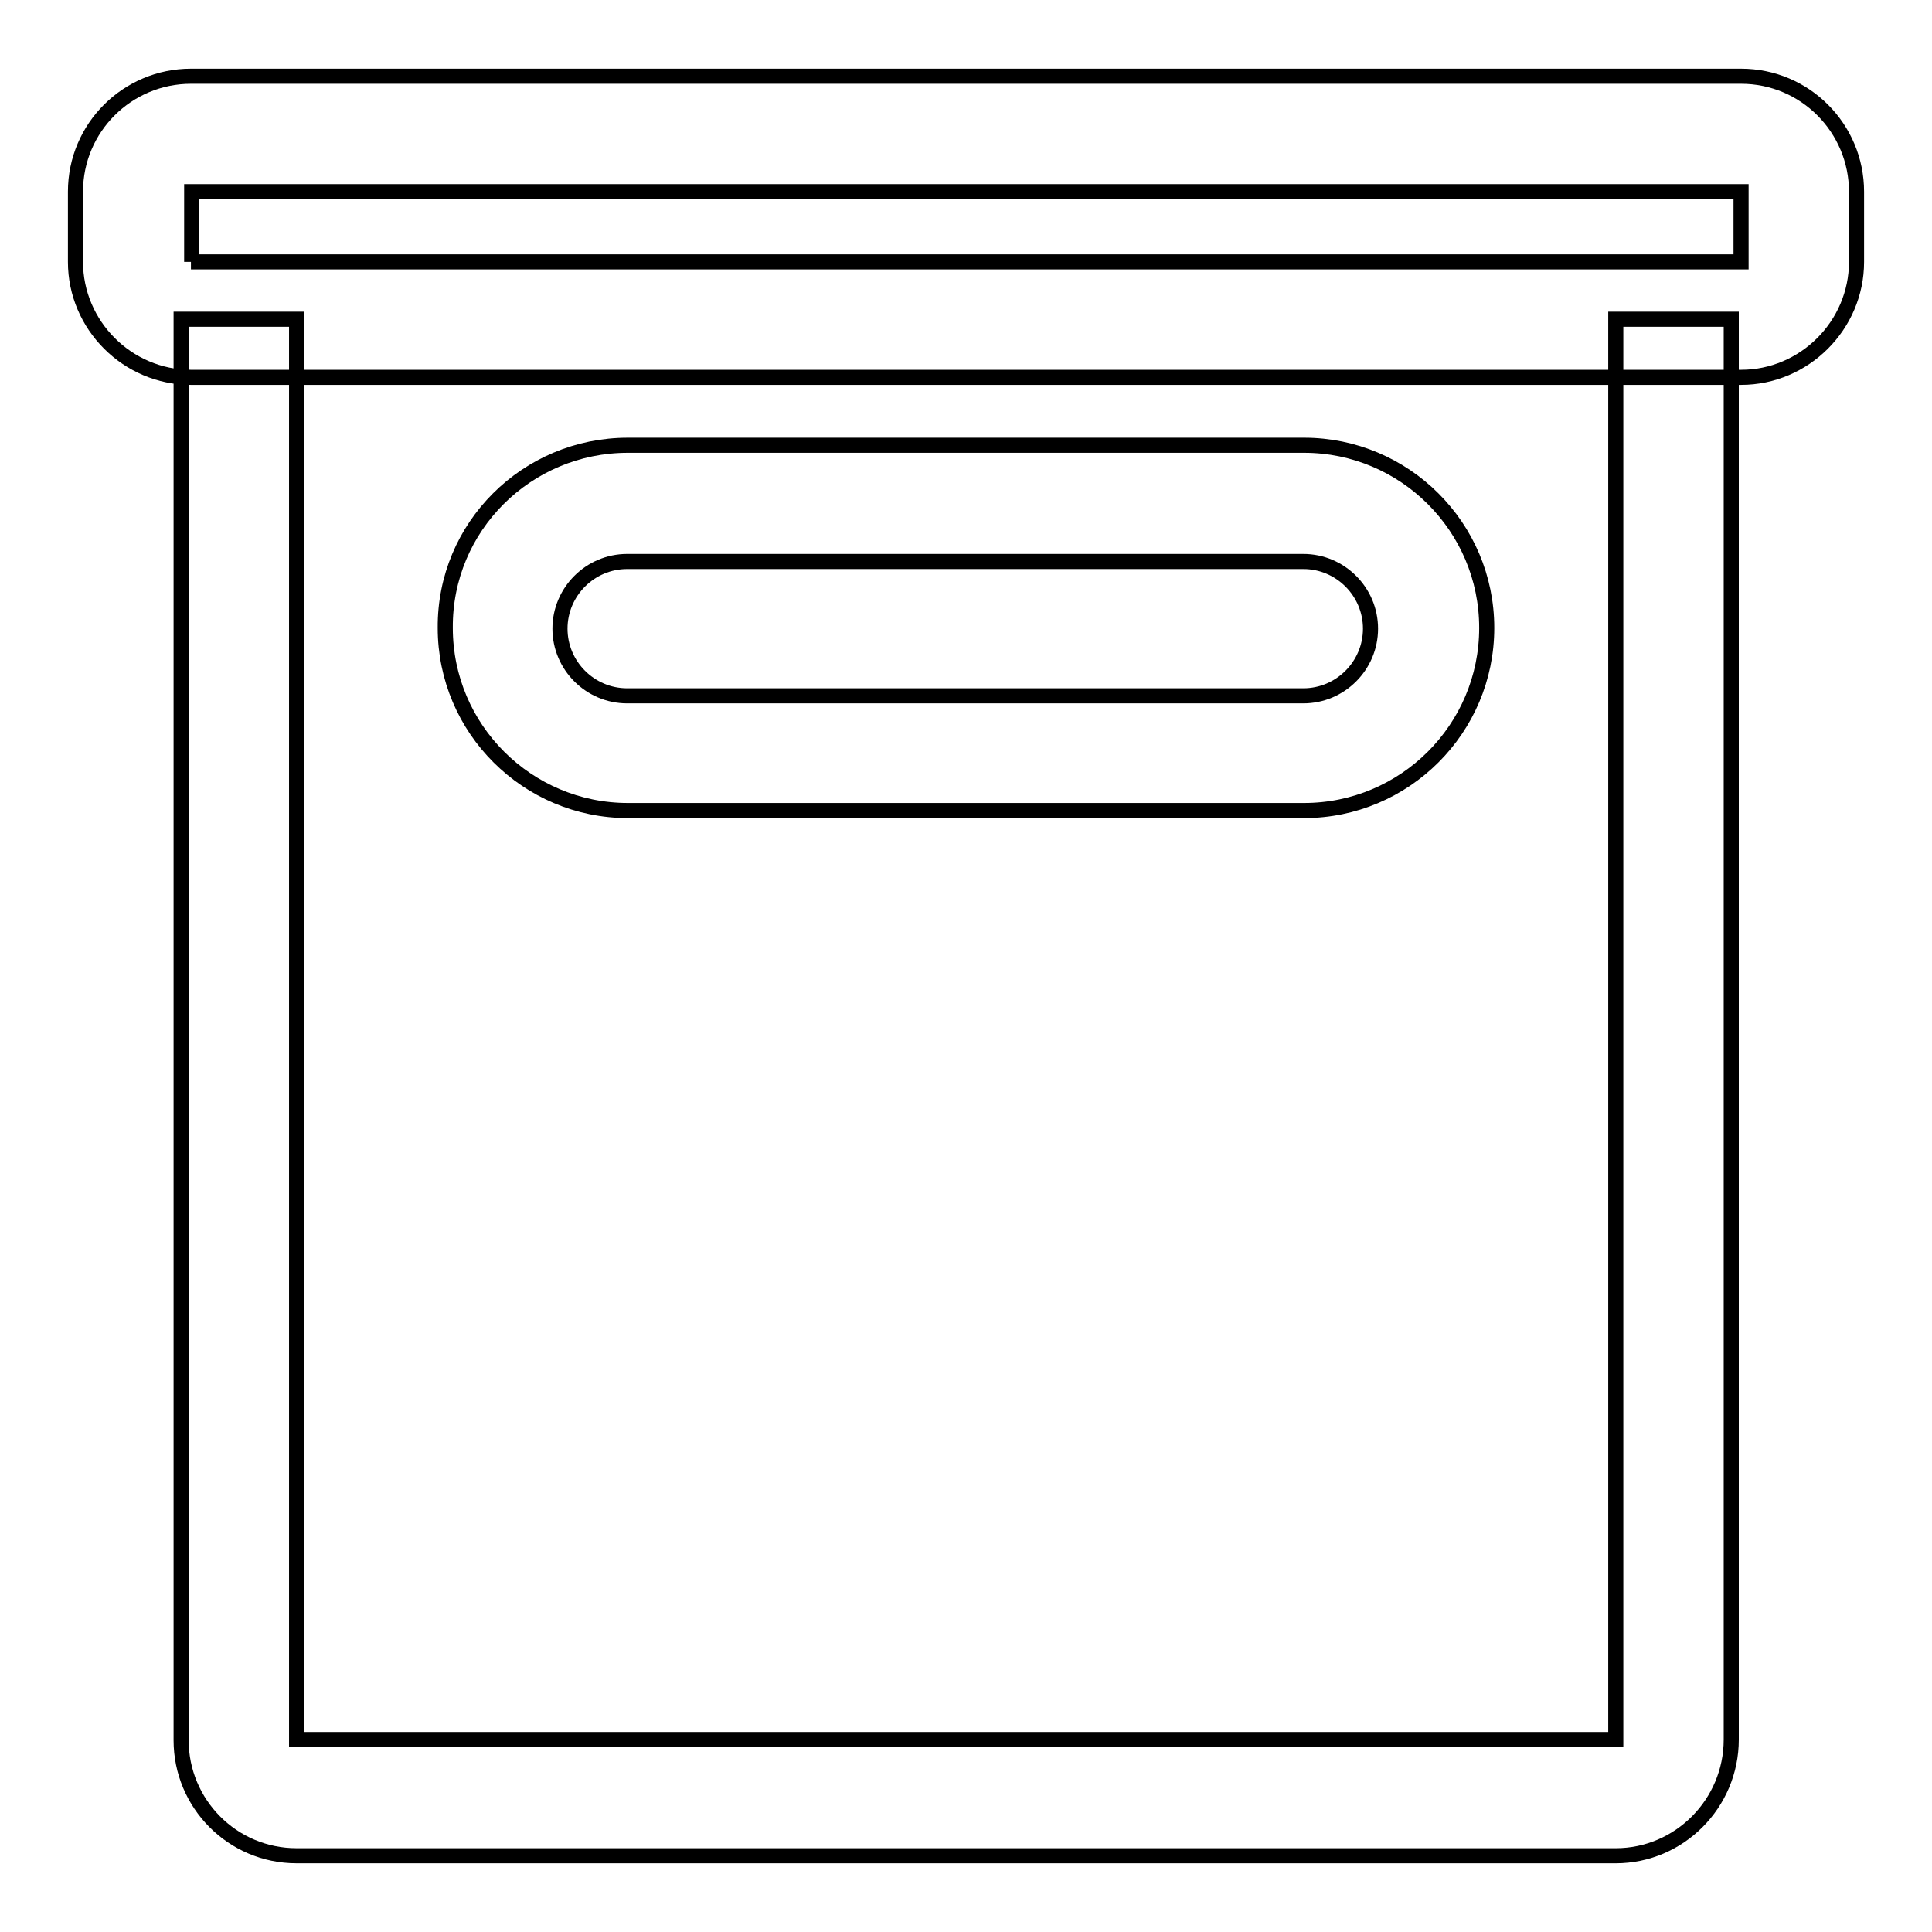
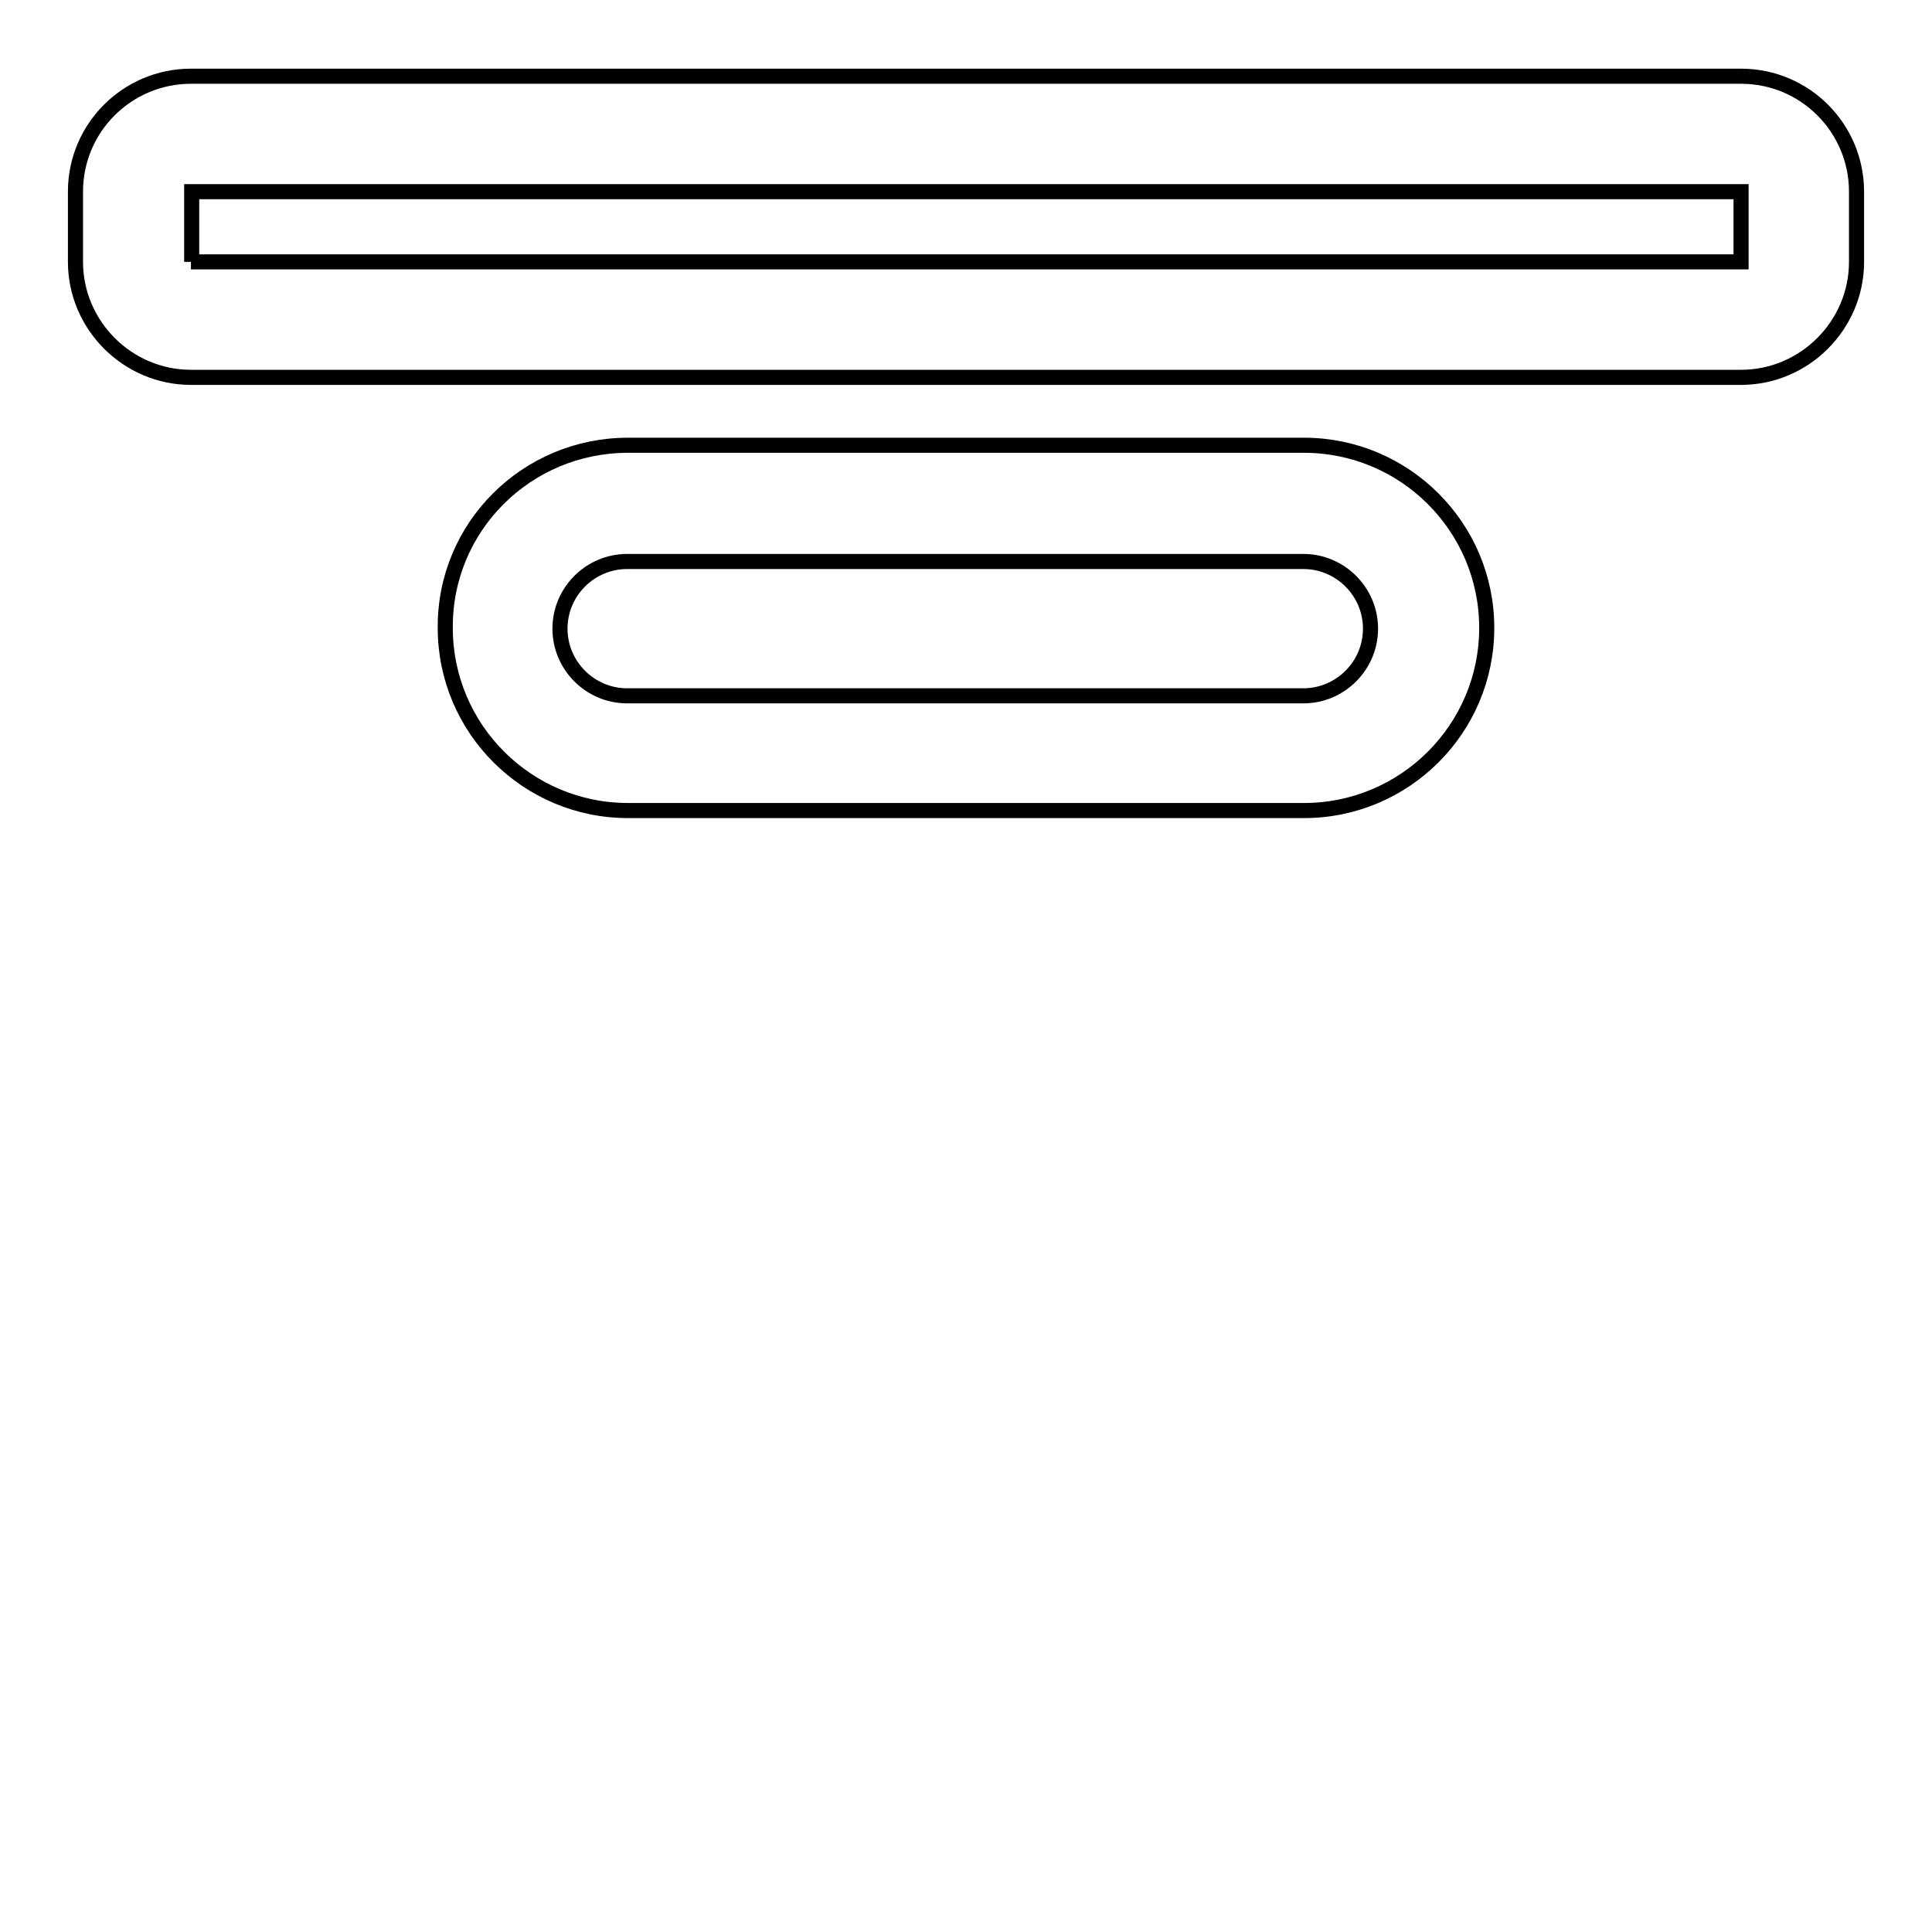
<svg xmlns="http://www.w3.org/2000/svg" version="1.1" x="0px" y="0px" viewBox="0 0 256 256" enable-background="new 0 0 256 256" xml:space="preserve">
  <g>
    <path stroke-width="2" fill-opacity="0" stroke="#000000" d="M230.7,50H25.3C16.9,50,10,43.1,10,34.7v-9.3c0-8.5,6.9-15.3,15.3-15.3h205.4c8.5,0,15.3,6.9,15.3,15.3v9.3 C246,43.1,239.1,50,230.7,50z M25.3,34.7h205.4v-9.3h0l-205.3,0V34.7z" />
-     <path stroke-width="2" fill-opacity="0" stroke="#000000" d="M214.1,245.9H39.3c-8.5,0-15.3-6.9-15.3-15.3V42.3h15.3v188.2h174.8V42.3h15.3v188.2 C229.4,239,222.5,245.9,214.1,245.9z" />
    <path stroke-width="2" fill-opacity="0" stroke="#000000" d="M172.8,107.4H83.2c-13.3,0-24.2-10.8-24.2-24.2C58.9,69.8,69.8,59,83.2,59h89.6c13.3,0,24.2,10.8,24.2,24.2 C197,96.6,186.1,107.4,172.8,107.4z M83.1,74.4c-4.9,0-8.9,4-8.9,8.9c0,4.9,4,8.9,8.9,8.9h89.6c4.9,0,8.9-4,8.9-8.9 c0-4.9-4-8.9-8.9-8.9H83.1z" />
  </g>
</svg>